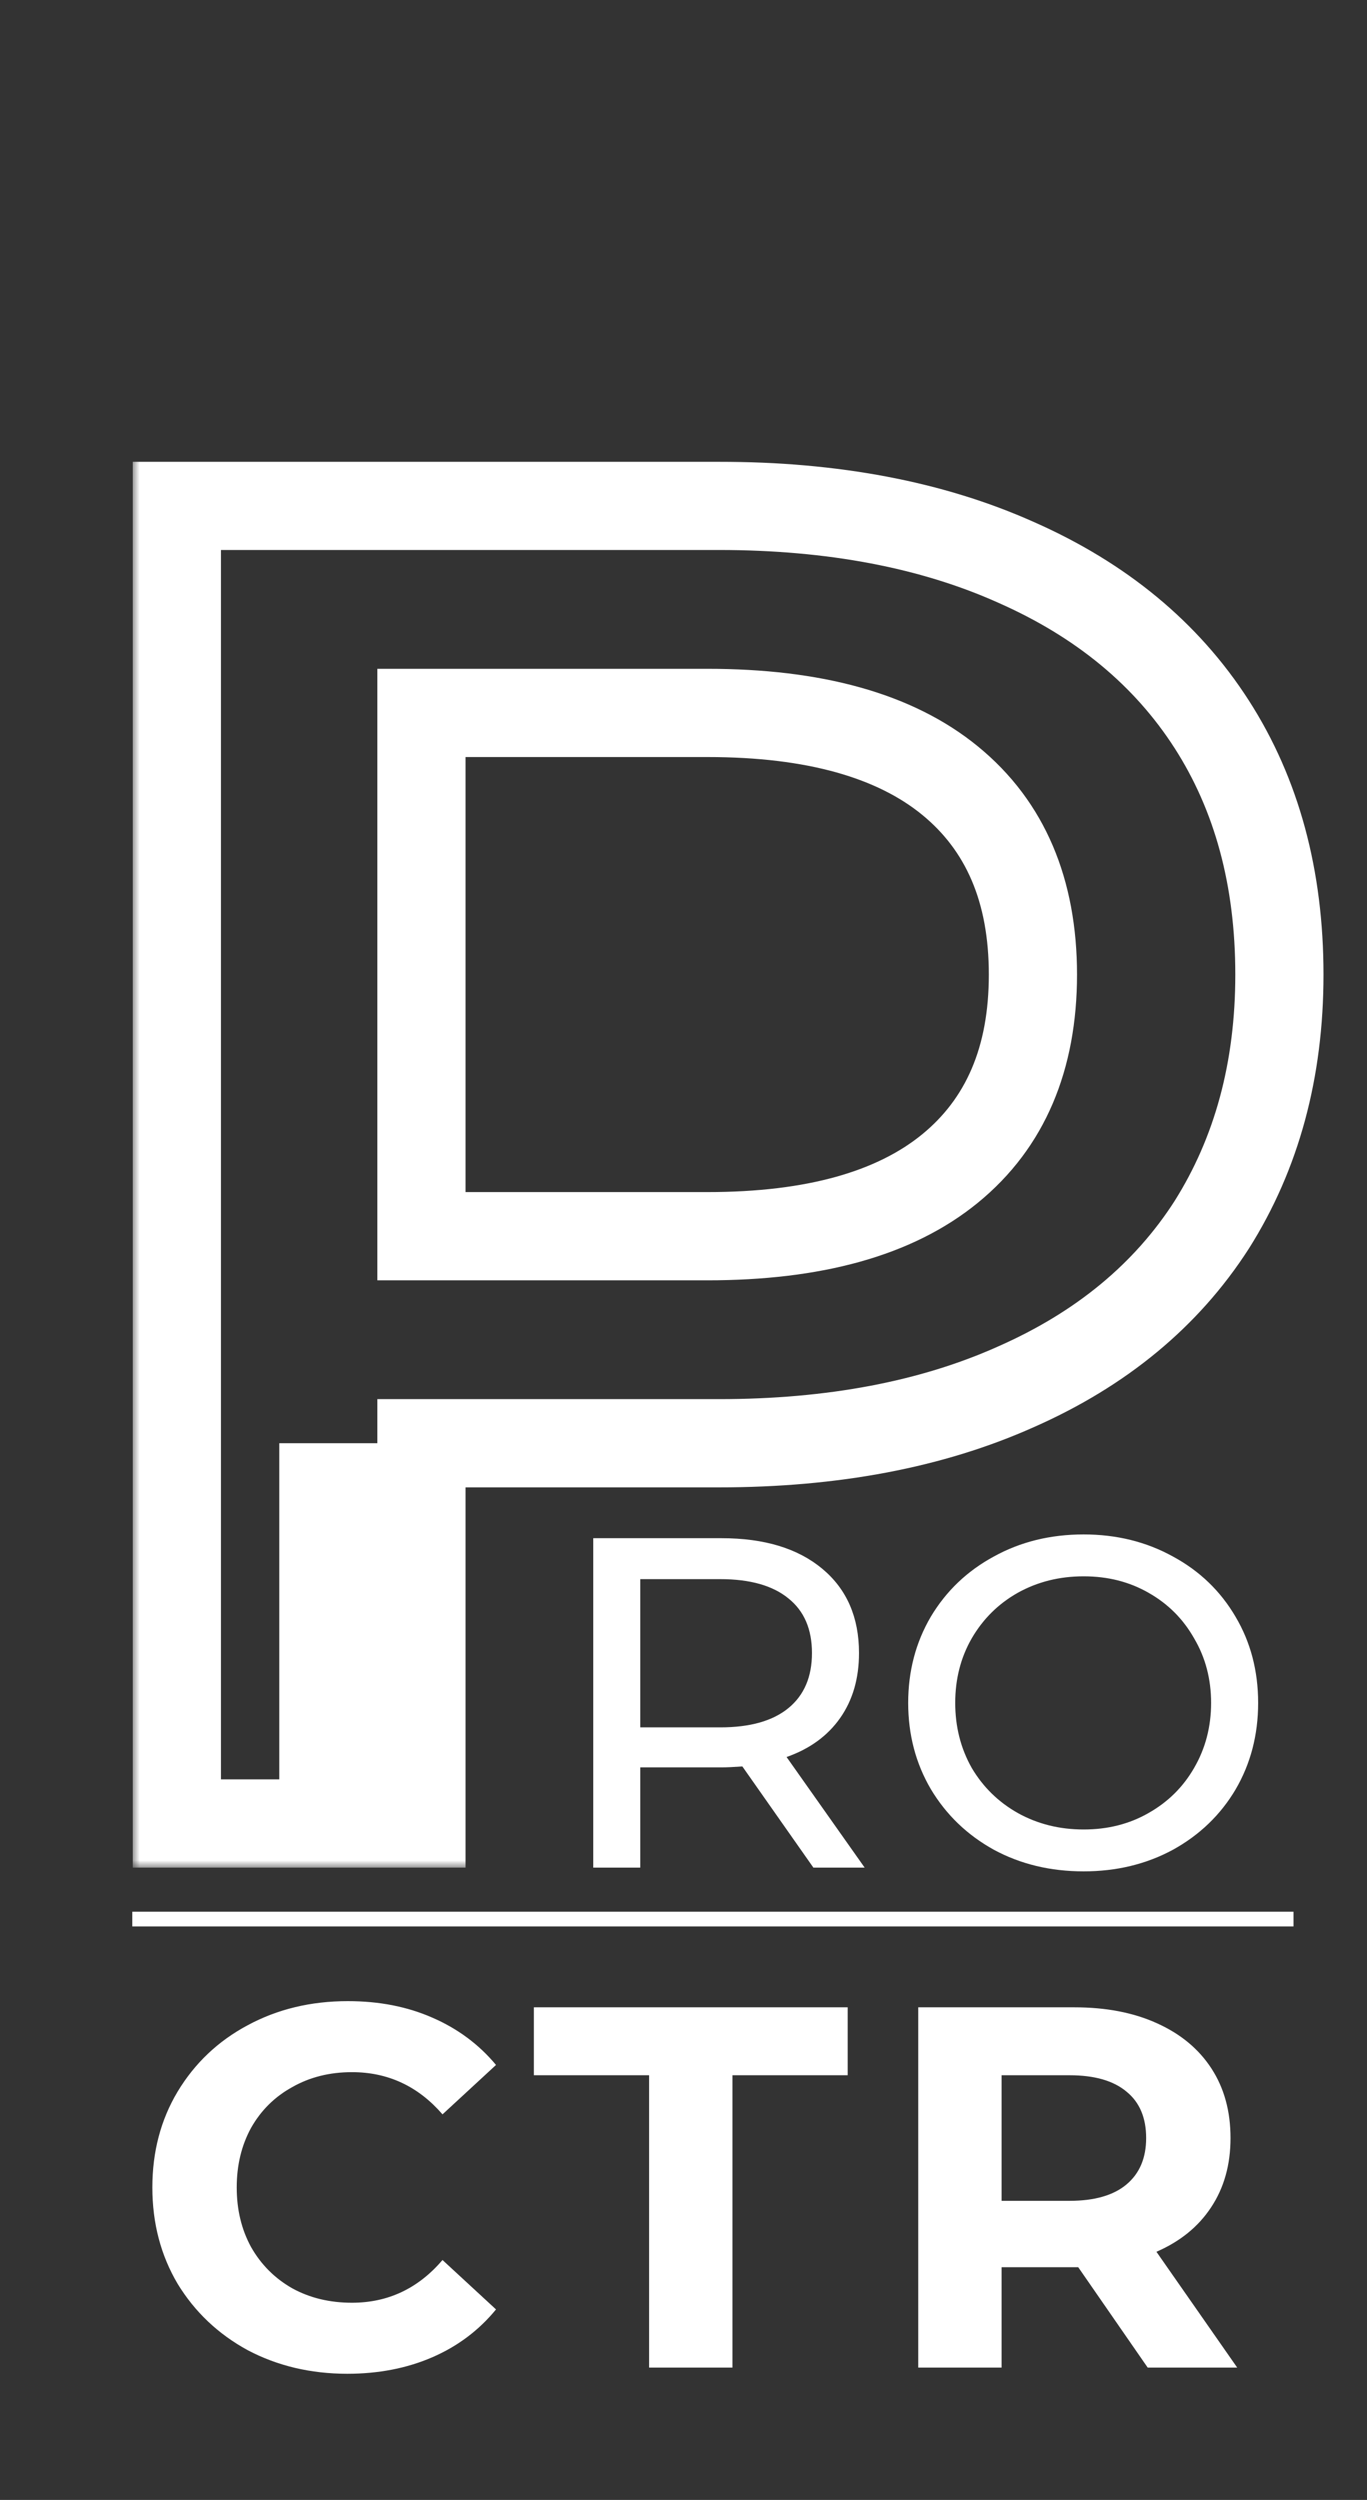
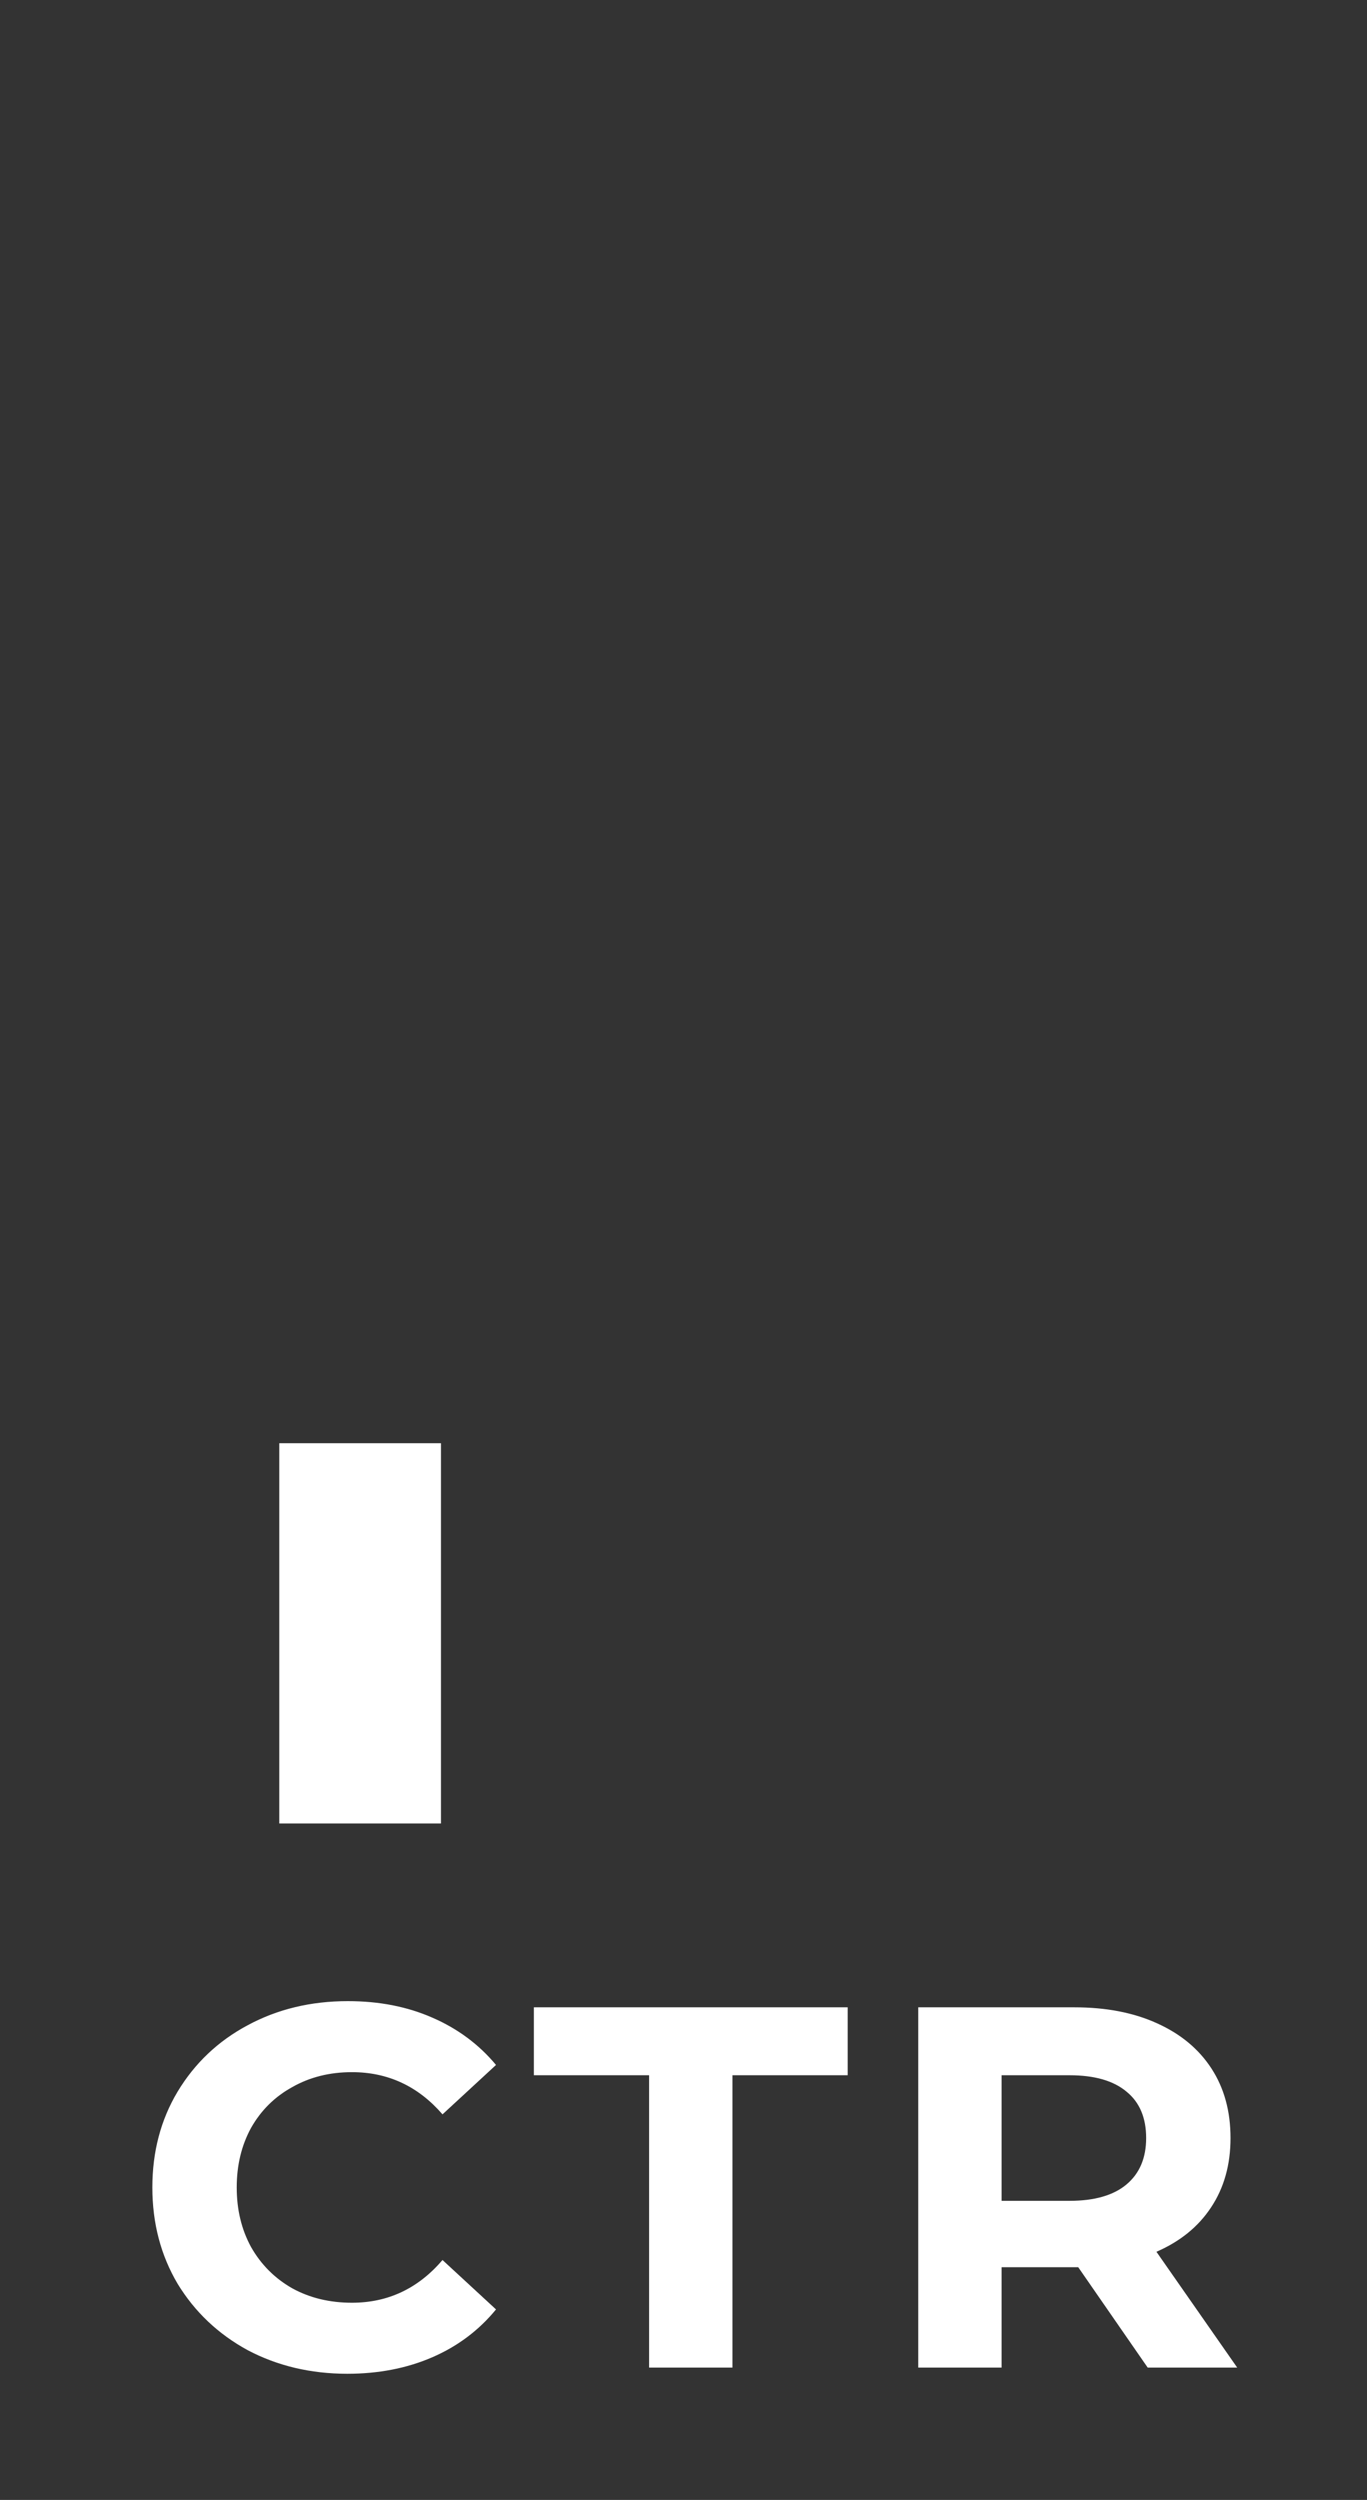
<svg xmlns="http://www.w3.org/2000/svg" width="93" height="170" viewBox="0 0 93 170" fill="none">
  <rect x="0" y="0" width="93" height="170" fill="#333333" stroke="none" />
  <mask id="path-1-outside-1_429_866" maskUnits="userSpaceOnUse" x="9" y="31" width="82" height="96" fill="black">
-     <rect fill="white" x="9" y="31" width="82" height="96" />
    <path d="M48.896 34.4C56.661 34.4 63.403 35.68 69.12 38.24C74.923 40.8 79.36 44.469 82.432 49.248C85.504 54.027 87.04 59.701 87.04 66.272C87.04 72.757 85.504 78.432 82.432 83.296C79.36 88.075 74.923 91.744 69.12 94.304C63.403 96.864 56.661 98.144 48.896 98.144H28.672V124H12.032V34.4H48.896ZM48.128 84.064C55.381 84.064 60.885 82.528 64.64 79.456C68.395 76.384 70.272 71.989 70.272 66.272C70.272 60.555 68.395 56.16 64.64 53.088C60.885 50.016 55.381 48.48 48.128 48.48H28.672V84.064H48.128Z" />
  </mask>
-   <path d="M69.12 38.24L67.894 40.978L67.901 40.981L67.909 40.985L69.12 38.24ZM82.432 49.248L84.956 47.626L84.956 47.626L82.432 49.248ZM82.432 83.296L84.956 84.918L84.962 84.908L84.969 84.898L82.432 83.296ZM69.12 94.304L67.909 91.559L67.901 91.563L67.894 91.566L69.12 94.304ZM28.672 98.144V95.144H25.672V98.144H28.672ZM28.672 124V127H31.672V124H28.672ZM12.032 124H9.032V127H12.032V124ZM12.032 34.4V31.4H9.032V34.4H12.032ZM64.64 79.456L62.74 77.134L62.74 77.134L64.64 79.456ZM64.64 53.088L62.74 55.41L62.74 55.41L64.64 53.088ZM28.672 48.48V45.48H25.672V48.48H28.672ZM28.672 84.064H25.672V87.064H28.672V84.064ZM48.896 37.4C56.337 37.4 62.643 38.627 67.894 40.978L70.346 35.502C64.162 32.733 56.985 31.4 48.896 31.4V37.4ZM67.909 40.985C73.239 43.336 77.191 46.643 79.909 50.87L84.956 47.626C81.529 42.296 76.607 38.264 70.331 35.495L67.909 40.985ZM79.909 50.87C82.623 55.093 84.04 60.184 84.04 66.272H90.04C90.04 59.218 88.385 52.96 84.956 47.626L79.909 50.87ZM84.04 66.272C84.04 72.264 82.627 77.369 79.895 81.694L84.969 84.898C88.381 79.495 90.04 73.25 90.04 66.272H84.04ZM79.909 81.674C77.191 85.901 73.239 89.208 67.909 91.559L70.331 97.049C76.607 94.28 81.529 90.248 84.956 84.918L79.909 81.674ZM67.894 91.566C62.643 93.917 56.337 95.144 48.896 95.144V101.144C56.985 101.144 64.162 99.811 70.346 97.042L67.894 91.566ZM48.896 95.144H28.672V101.144H48.896V95.144ZM25.672 98.144V124H31.672V98.144H25.672ZM28.672 121H12.032V127H28.672V121ZM15.032 124V34.4H9.032V124H15.032ZM12.032 37.4H48.896V31.4H12.032V37.4ZM48.128 87.064C55.744 87.064 62.04 85.46 66.54 81.778L62.74 77.134C59.731 79.596 55.019 81.064 48.128 81.064V87.064ZM66.54 81.778C71.118 78.032 73.272 72.71 73.272 66.272H67.272C67.272 71.268 65.671 74.736 62.74 77.134L66.54 81.778ZM73.272 66.272C73.272 59.834 71.118 54.512 66.54 50.766L62.74 55.41C65.671 57.808 67.272 61.276 67.272 66.272H73.272ZM66.54 50.766C62.04 47.084 55.744 45.48 48.128 45.48V51.48C55.019 51.48 59.731 52.948 62.74 55.41L66.54 50.766ZM48.128 45.48H28.672V51.48H48.128V45.48ZM25.672 48.48V84.064H31.672V48.48H25.672ZM28.672 87.064H48.128V81.064H28.672V87.064Z" fill="white" mask="url(#path-1-outside-1_429_866)" />
-   <path d="M55.336 127L50.504 120.12C49.907 120.163 49.437 120.184 49.096 120.184H43.56V127H40.36V104.6H49.096C51.997 104.6 54.28 105.293 55.944 106.68C57.608 108.067 58.44 109.976 58.44 112.408C58.44 114.136 58.013 115.608 57.16 116.824C56.307 118.04 55.091 118.925 53.512 119.48L58.824 127H55.336ZM49 117.464C51.027 117.464 52.573 117.027 53.64 116.152C54.707 115.277 55.24 114.029 55.24 112.408C55.24 110.787 54.707 109.549 53.64 108.696C52.573 107.821 51.027 107.384 49 107.384H43.56V117.464H49ZM73.722 127.256C71.461 127.256 69.423 126.765 67.61 125.784C65.797 124.781 64.367 123.405 63.322 121.656C62.298 119.907 61.786 117.955 61.786 115.8C61.786 113.645 62.298 111.693 63.322 109.944C64.367 108.195 65.797 106.829 67.61 105.848C69.423 104.845 71.461 104.344 73.722 104.344C75.962 104.344 77.989 104.845 79.802 105.848C81.615 106.829 83.034 108.195 84.058 109.944C85.082 111.672 85.594 113.624 85.594 115.8C85.594 117.976 85.082 119.939 84.058 121.688C83.034 123.416 81.615 124.781 79.802 125.784C77.989 126.765 75.962 127.256 73.722 127.256ZM73.722 124.408C75.365 124.408 76.837 124.035 78.138 123.288C79.461 122.541 80.495 121.517 81.242 120.216C82.01 118.893 82.394 117.421 82.394 115.8C82.394 114.179 82.01 112.717 81.242 111.416C80.495 110.093 79.461 109.059 78.138 108.312C76.837 107.565 75.365 107.192 73.722 107.192C72.079 107.192 70.586 107.565 69.242 108.312C67.919 109.059 66.874 110.093 66.106 111.416C65.359 112.717 64.986 114.179 64.986 115.8C64.986 117.421 65.359 118.893 66.106 120.216C66.874 121.517 67.919 122.541 69.242 123.288C70.586 124.035 72.079 124.408 73.722 124.408Z" fill="white" />
  <path d="M23.63 161.42C21.133 161.42 18.87 160.883 16.84 159.81C14.833 158.713 13.247 157.208 12.08 155.295C10.937 153.358 10.365 151.177 10.365 148.75C10.365 146.323 10.937 144.153 12.08 142.24C13.247 140.303 14.833 138.798 16.84 137.725C18.87 136.628 21.145 136.08 23.665 136.08C25.788 136.08 27.702 136.453 29.405 137.2C31.132 137.947 32.578 139.02 33.745 140.42L30.105 143.78C28.448 141.867 26.395 140.91 23.945 140.91C22.428 140.91 21.075 141.248 19.885 141.925C18.695 142.578 17.762 143.5 17.085 144.69C16.432 145.88 16.105 147.233 16.105 148.75C16.105 150.267 16.432 151.62 17.085 152.81C17.762 154 18.695 154.933 19.885 155.61C21.075 156.263 22.428 156.59 23.945 156.59C26.395 156.59 28.448 155.622 30.105 153.685L33.745 157.045C32.578 158.468 31.132 159.553 29.405 160.3C27.678 161.047 25.753 161.42 23.63 161.42ZM44.16 141.12H36.32V136.5H57.67V141.12H49.83V161H44.16V141.12ZM78.08 161L73.355 154.175H73.075H68.14V161H62.47V136.5H73.075C75.245 136.5 77.124 136.862 78.71 137.585C80.32 138.308 81.557 139.335 82.42 140.665C83.284 141.995 83.715 143.57 83.715 145.39C83.715 147.21 83.272 148.785 82.385 150.115C81.522 151.422 80.285 152.425 78.675 153.125L84.17 161H78.08ZM77.975 145.39C77.975 144.013 77.532 142.963 76.645 142.24C75.759 141.493 74.464 141.12 72.76 141.12H68.14V149.66H72.76C74.464 149.66 75.759 149.287 76.645 148.54C77.532 147.793 77.975 146.743 77.975 145.39Z" fill="white" />
  <path d="M19 98.141L30 98.141V124H19V98.141Z" fill="white" />
-   <line x1="9" y1="130.5" x2="88" y2="130.5" stroke="white" />
</svg>